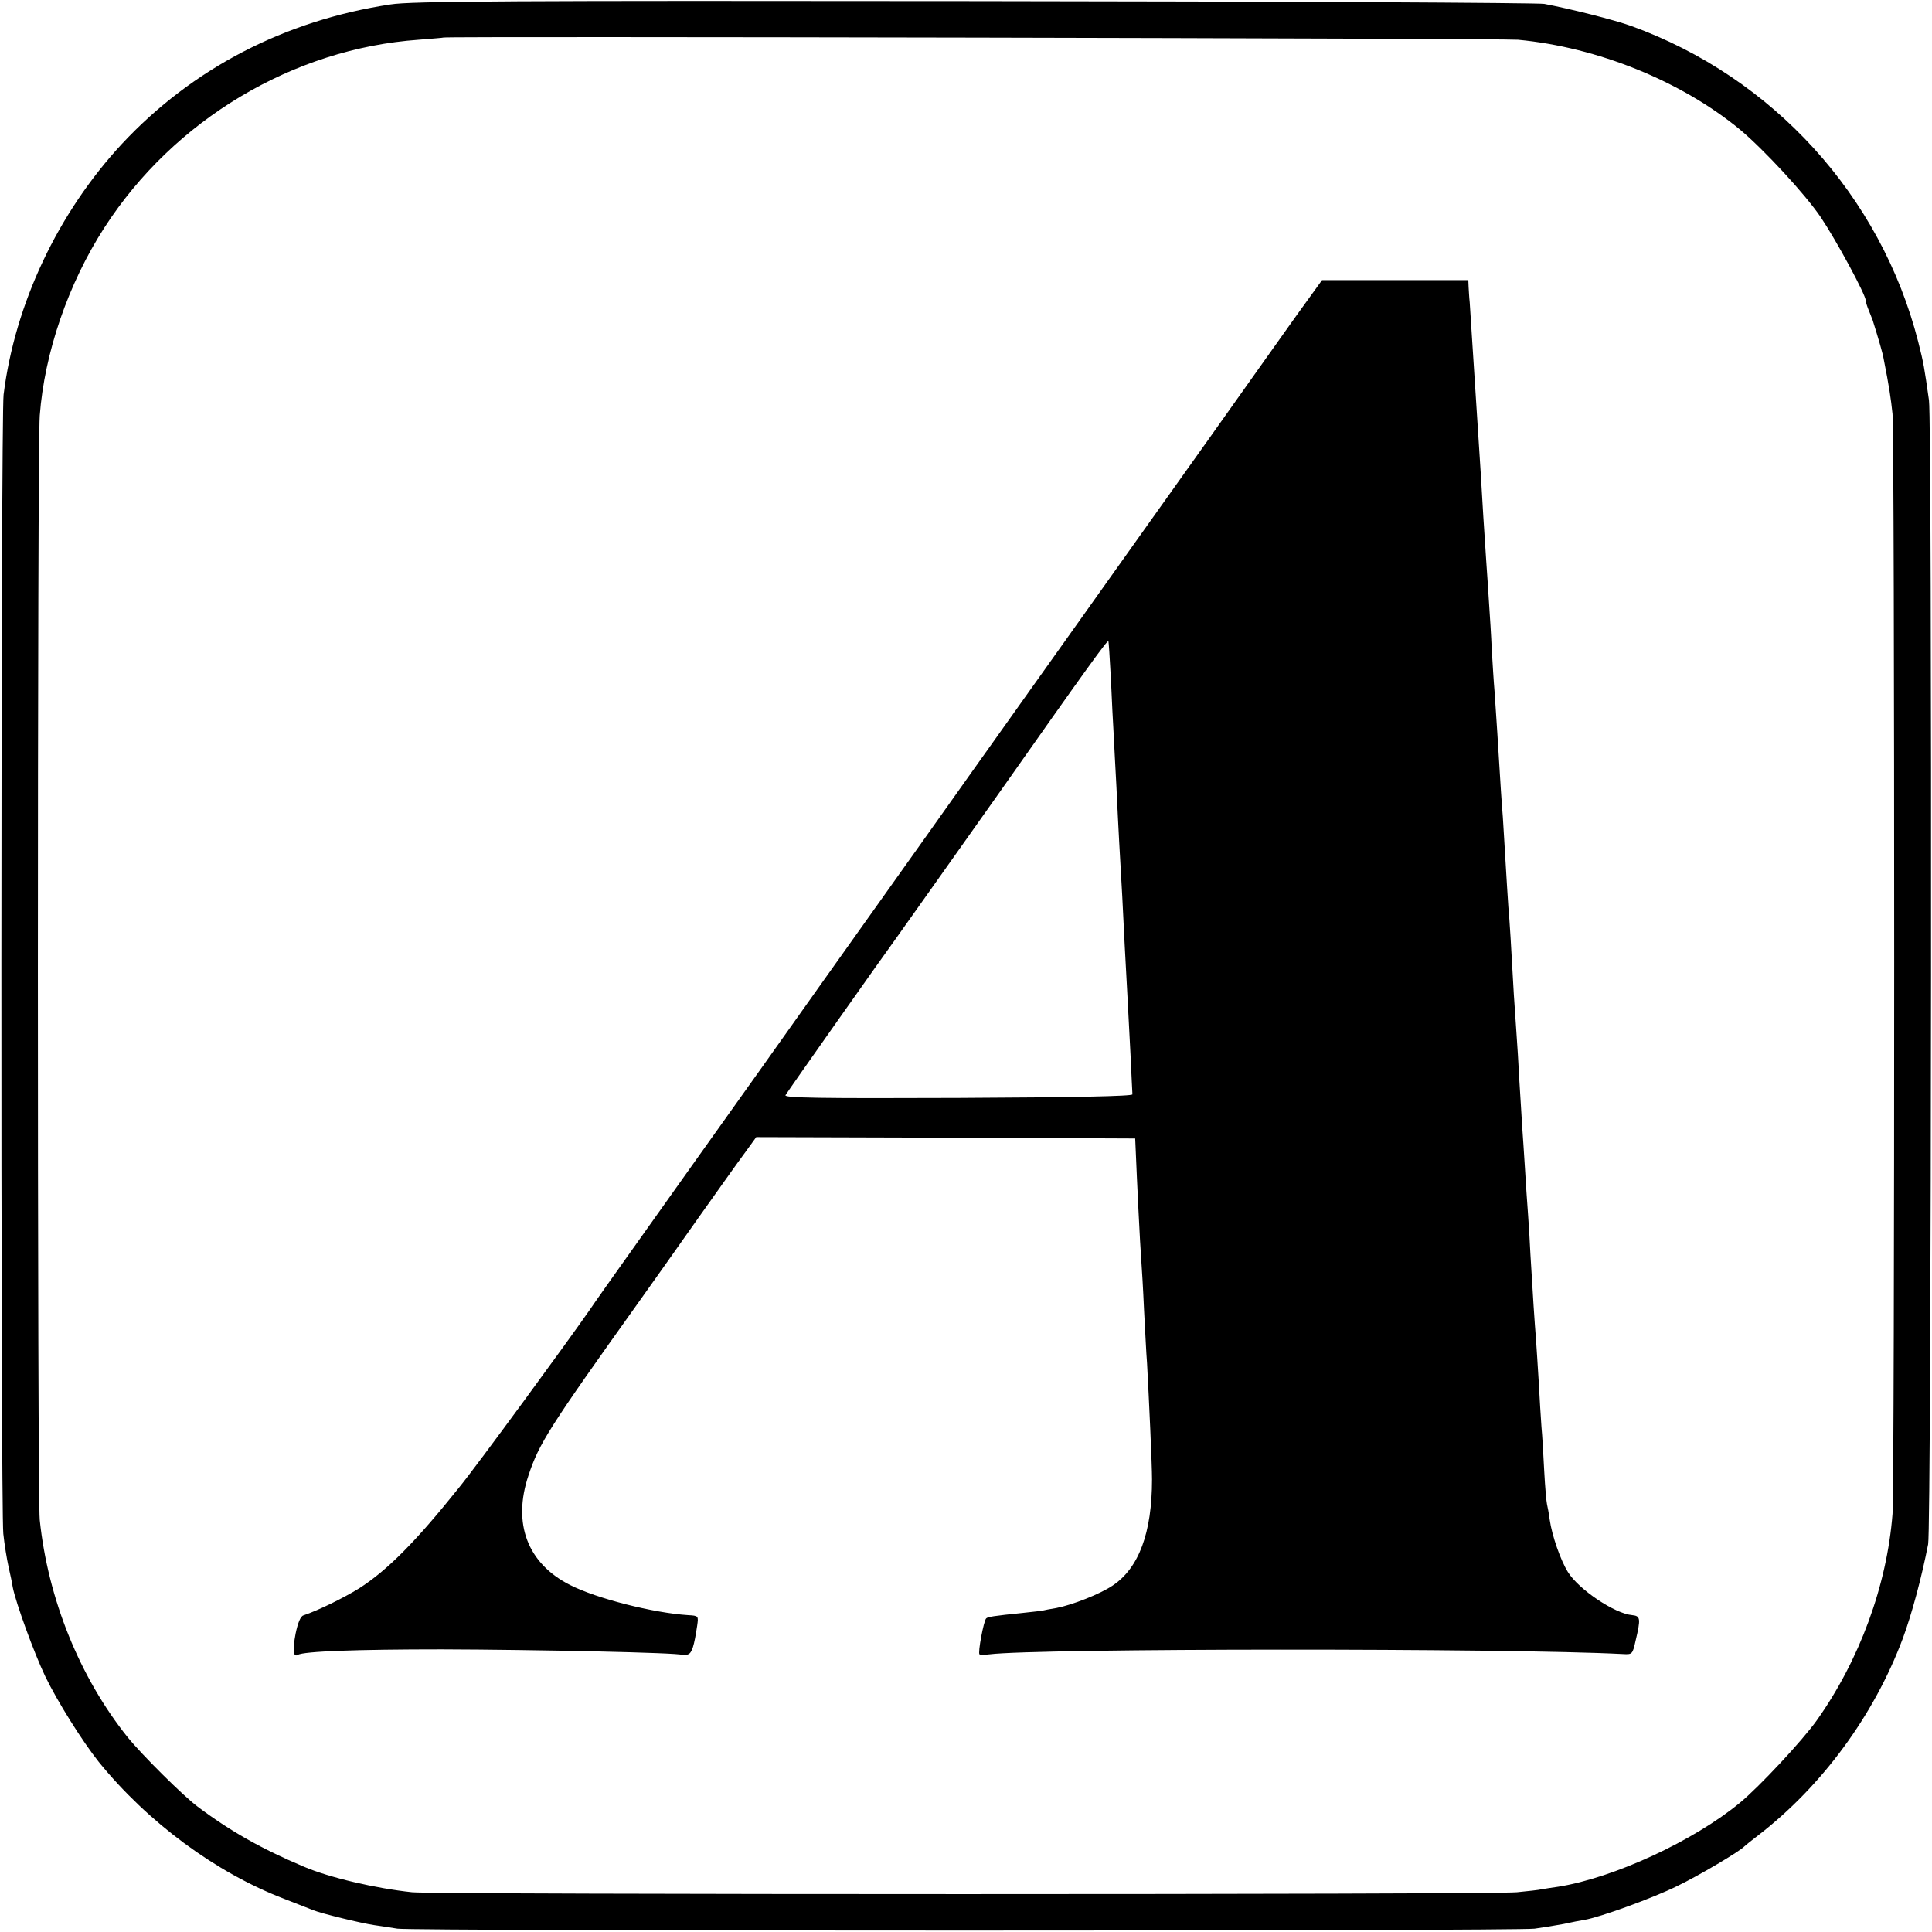
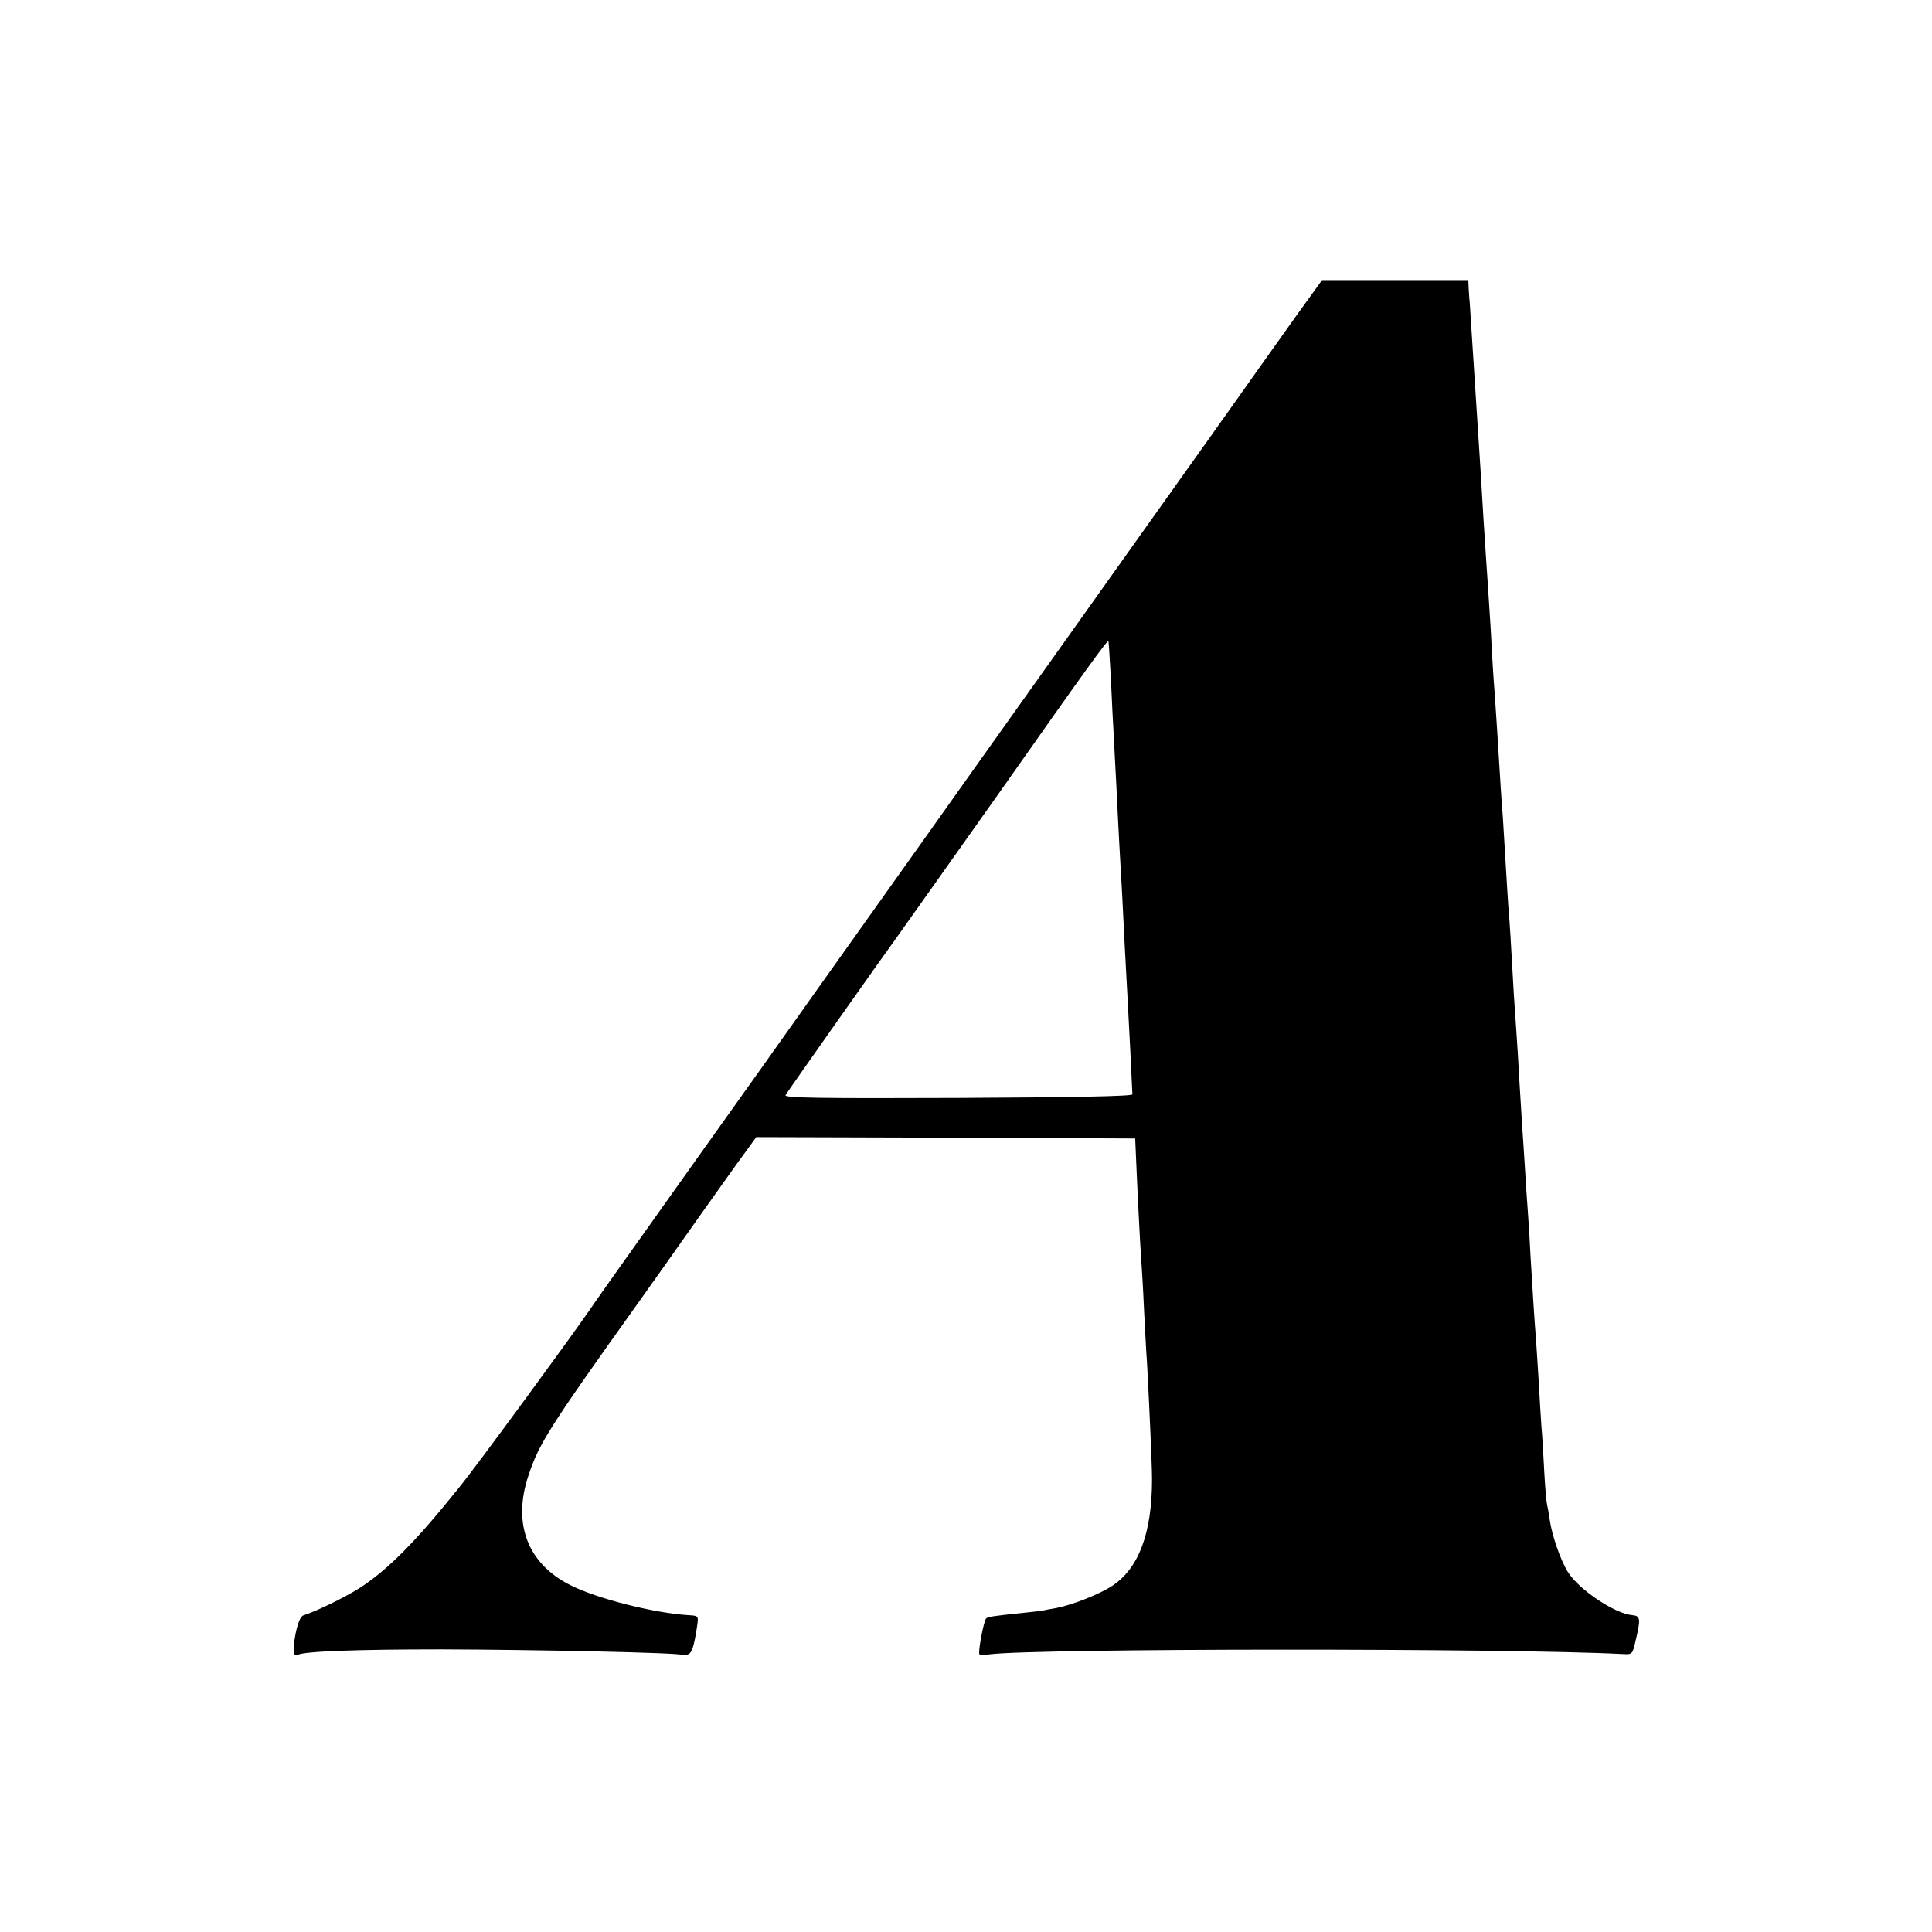
<svg xmlns="http://www.w3.org/2000/svg" version="1.0" width="700pt" height="700pt" viewBox="0 0 700 700" preserveAspectRatio="xMidYMid meet">
  <g transform="translate(0,700) scale(0.1,-0.1)" fill="#000000" stroke="none">
-     <path d="M1415 6984 c-384 -58 -718 -232 -973 -505 -232 -250 -388 -580 -429 -909 -10 -81 -11 -4028 -1 -4127 4 -39 13 -93 19 -120 6 -26 13 -59 15 -73 11 -57 77 -238 118 -324 44 -91 135 -236 194 -310 178 -219 424 -401 672 -496 47 -18 94 -37 105 -41 29 -12 173 -47 220 -54 22 -3 60 -9 85 -13 58 -9 4047 -9 4120 0 30 4 78 12 105 17 28 6 62 13 76 15 55 9 248 79 335 122 79 38 229 127 244 144 3 3 25 21 50 40 231 178 420 435 524 713 32 86 68 219 92 342 12 58 15 4066 3 4145 -17 120 -19 133 -39 212 -135 528 -526 958 -1040 1144 -61 22 -220 62 -315 80 -22 4 -951 9 -2065 10 -1676 2 -2041 0 -2115 -12z m4085 -128 c288 -27 592 -150 805 -326 86 -72 236 -234 292 -317 57 -85 163 -281 163 -302 0 -5 5 -22 12 -38 6 -15 12 -30 13 -33 22 -70 37 -122 40 -141 20 -101 26 -142 32 -199 8 -83 8 -3879 0 -3985 -20 -259 -120 -531 -275 -749 -53 -74 -207 -239 -277 -297 -168 -139 -458 -273 -659 -305 -21 -3 -48 -7 -59 -9 -11 -3 -52 -7 -91 -11 -91 -9 -3920 -9 -4003 0 -132 14 -300 53 -393 93 -152 64 -267 129 -385 218 -52 39 -200 186 -252 250 -174 217 -289 501 -319 788 -9 82 -9 3886 0 4001 17 227 103 478 234 681 252 391 684 649 1139 681 48 4 89 7 90 8 7 5 3835 -3 3893 -8z" />
    <path d="M4696 5855 c-51 -71 -193 -272 -316 -445 -123 -173 -330 -463 -459 -645 -129 -181 -307 -431 -395 -555 -88 -124 -241 -340 -341 -480 -100 -140 -293 -412 -430 -605 -137 -192 -329 -462 -427 -600 -98 -137 -183 -258 -190 -269 -76 -110 -409 -565 -475 -646 -157 -196 -259 -299 -362 -365 -57 -35 -146 -79 -202 -98 -10 -3 -20 -27 -28 -66 -11 -58 -9 -87 8 -77 20 13 218 20 521 20 340 -1 859 -12 871 -20 4 -2 14 -2 22 2 14 5 22 30 33 104 5 35 5 36 -33 38 -125 8 -331 60 -427 109 -155 78 -210 223 -151 398 38 115 75 173 399 627 50 70 147 207 216 305 69 97 144 203 168 235 l42 58 687 -2 686 -3 2 -45 c4 -101 16 -348 20 -395 2 -27 7 -108 10 -180 4 -71 8 -159 11 -195 7 -129 18 -366 18 -420 0 -194 -48 -322 -143 -385 -46 -31 -146 -70 -203 -81 -24 -4 -45 -8 -48 -9 -3 -1 -36 -5 -75 -9 -107 -11 -126 -14 -132 -20 -9 -9 -31 -126 -24 -130 3 -2 20 -2 36 0 176 22 1872 23 2295 1 34 -2 35 -1 46 48 19 80 18 90 -12 93 -63 5 -194 93 -233 156 -27 43 -58 133 -66 189 -3 23 -8 49 -10 57 -2 8 -7 62 -10 120 -3 58 -7 130 -10 160 -2 30 -7 105 -10 165 -4 61 -8 130 -10 155 -4 47 -12 166 -20 305 -2 44 -6 112 -9 150 -3 39 -8 113 -11 165 -3 52 -8 120 -10 150 -2 30 -6 104 -10 163 -3 59 -8 140 -11 180 -3 40 -7 99 -9 132 -10 179 -15 266 -20 320 -2 33 -7 105 -10 160 -3 55 -8 129 -10 165 -5 62 -7 93 -20 305 -3 50 -8 117 -10 150 -3 33 -7 101 -10 150 -2 50 -7 126 -10 170 -3 44 -7 112 -10 150 -7 103 -15 229 -20 320 -10 158 -16 251 -20 310 -2 33 -7 110 -11 170 -4 61 -8 124 -9 140 -2 17 -3 41 -4 55 l-1 25 -265 0 -265 0 -94 -130z m-671 -1315 c3 -74 8 -164 10 -200 2 -36 6 -121 10 -190 3 -69 8 -159 10 -200 8 -136 15 -264 20 -375 3 -60 8 -144 10 -185 2 -41 7 -136 11 -210 3 -74 7 -139 7 -145 1 -7 -216 -11 -631 -13 -506 -2 -632 0 -626 10 10 17 357 509 404 573 20 28 184 259 365 515 332 472 397 561 401 557 1 -1 5 -63 9 -137z" />
  </g>
</svg>